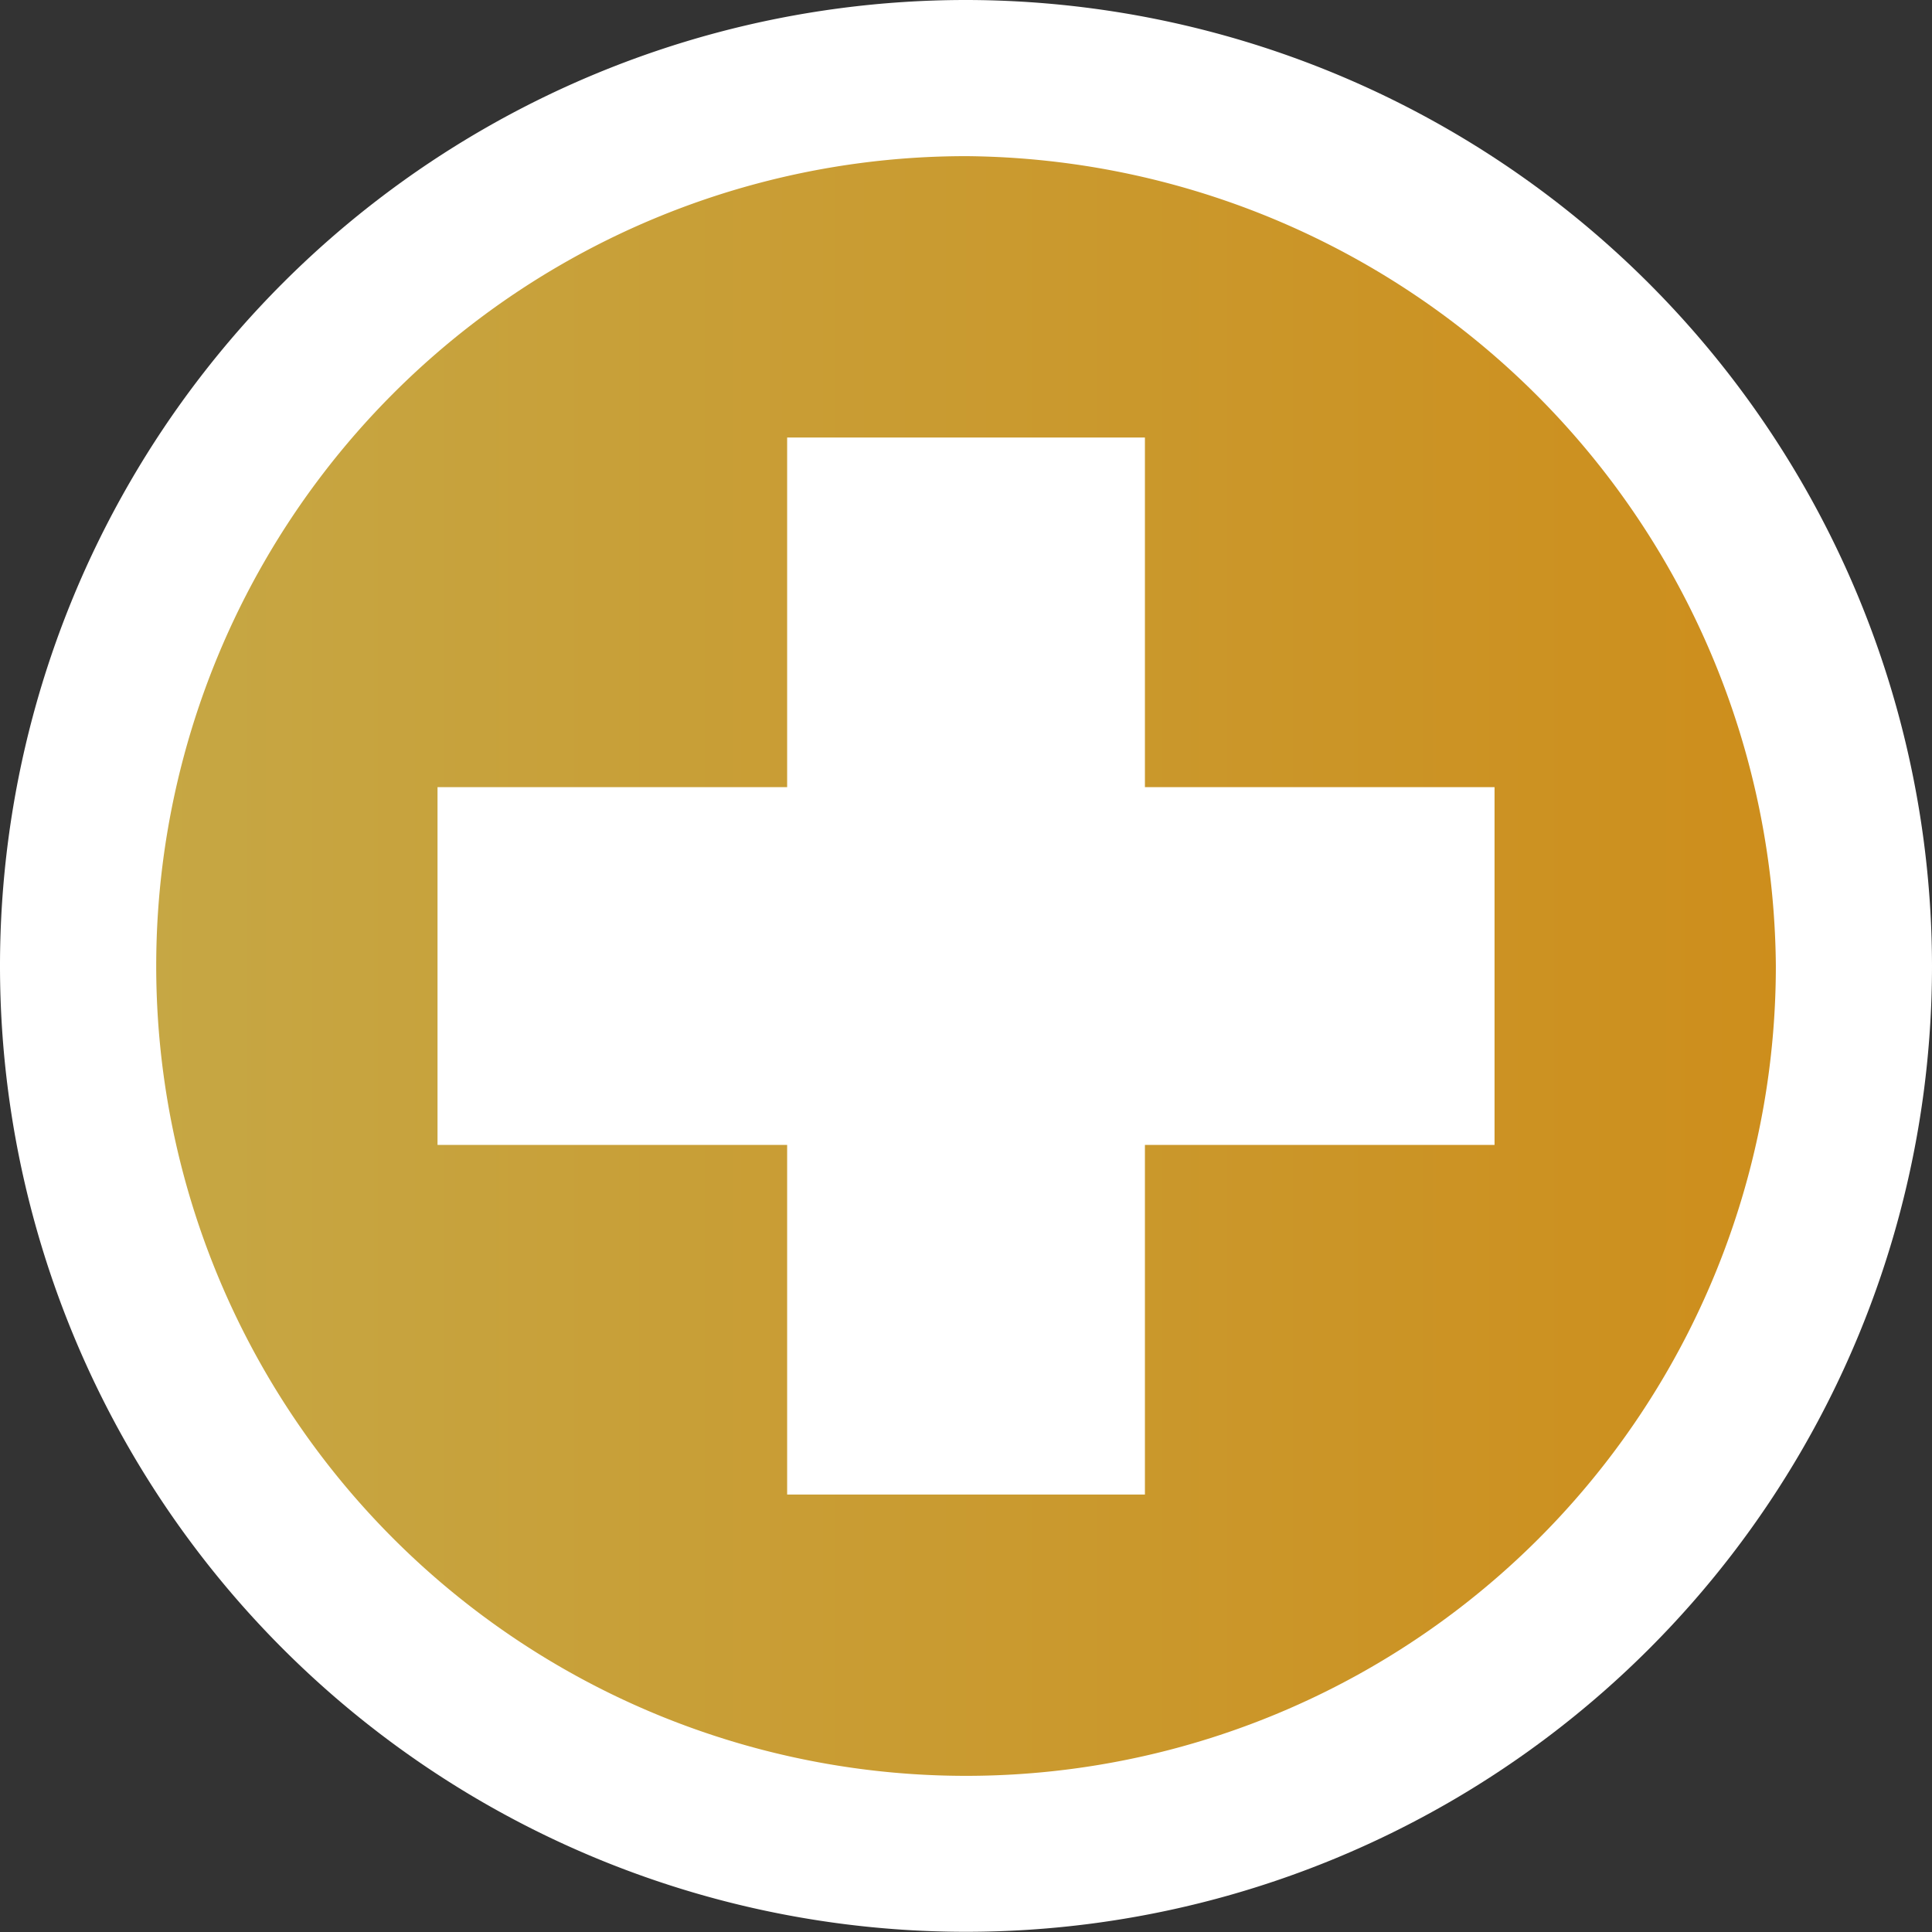
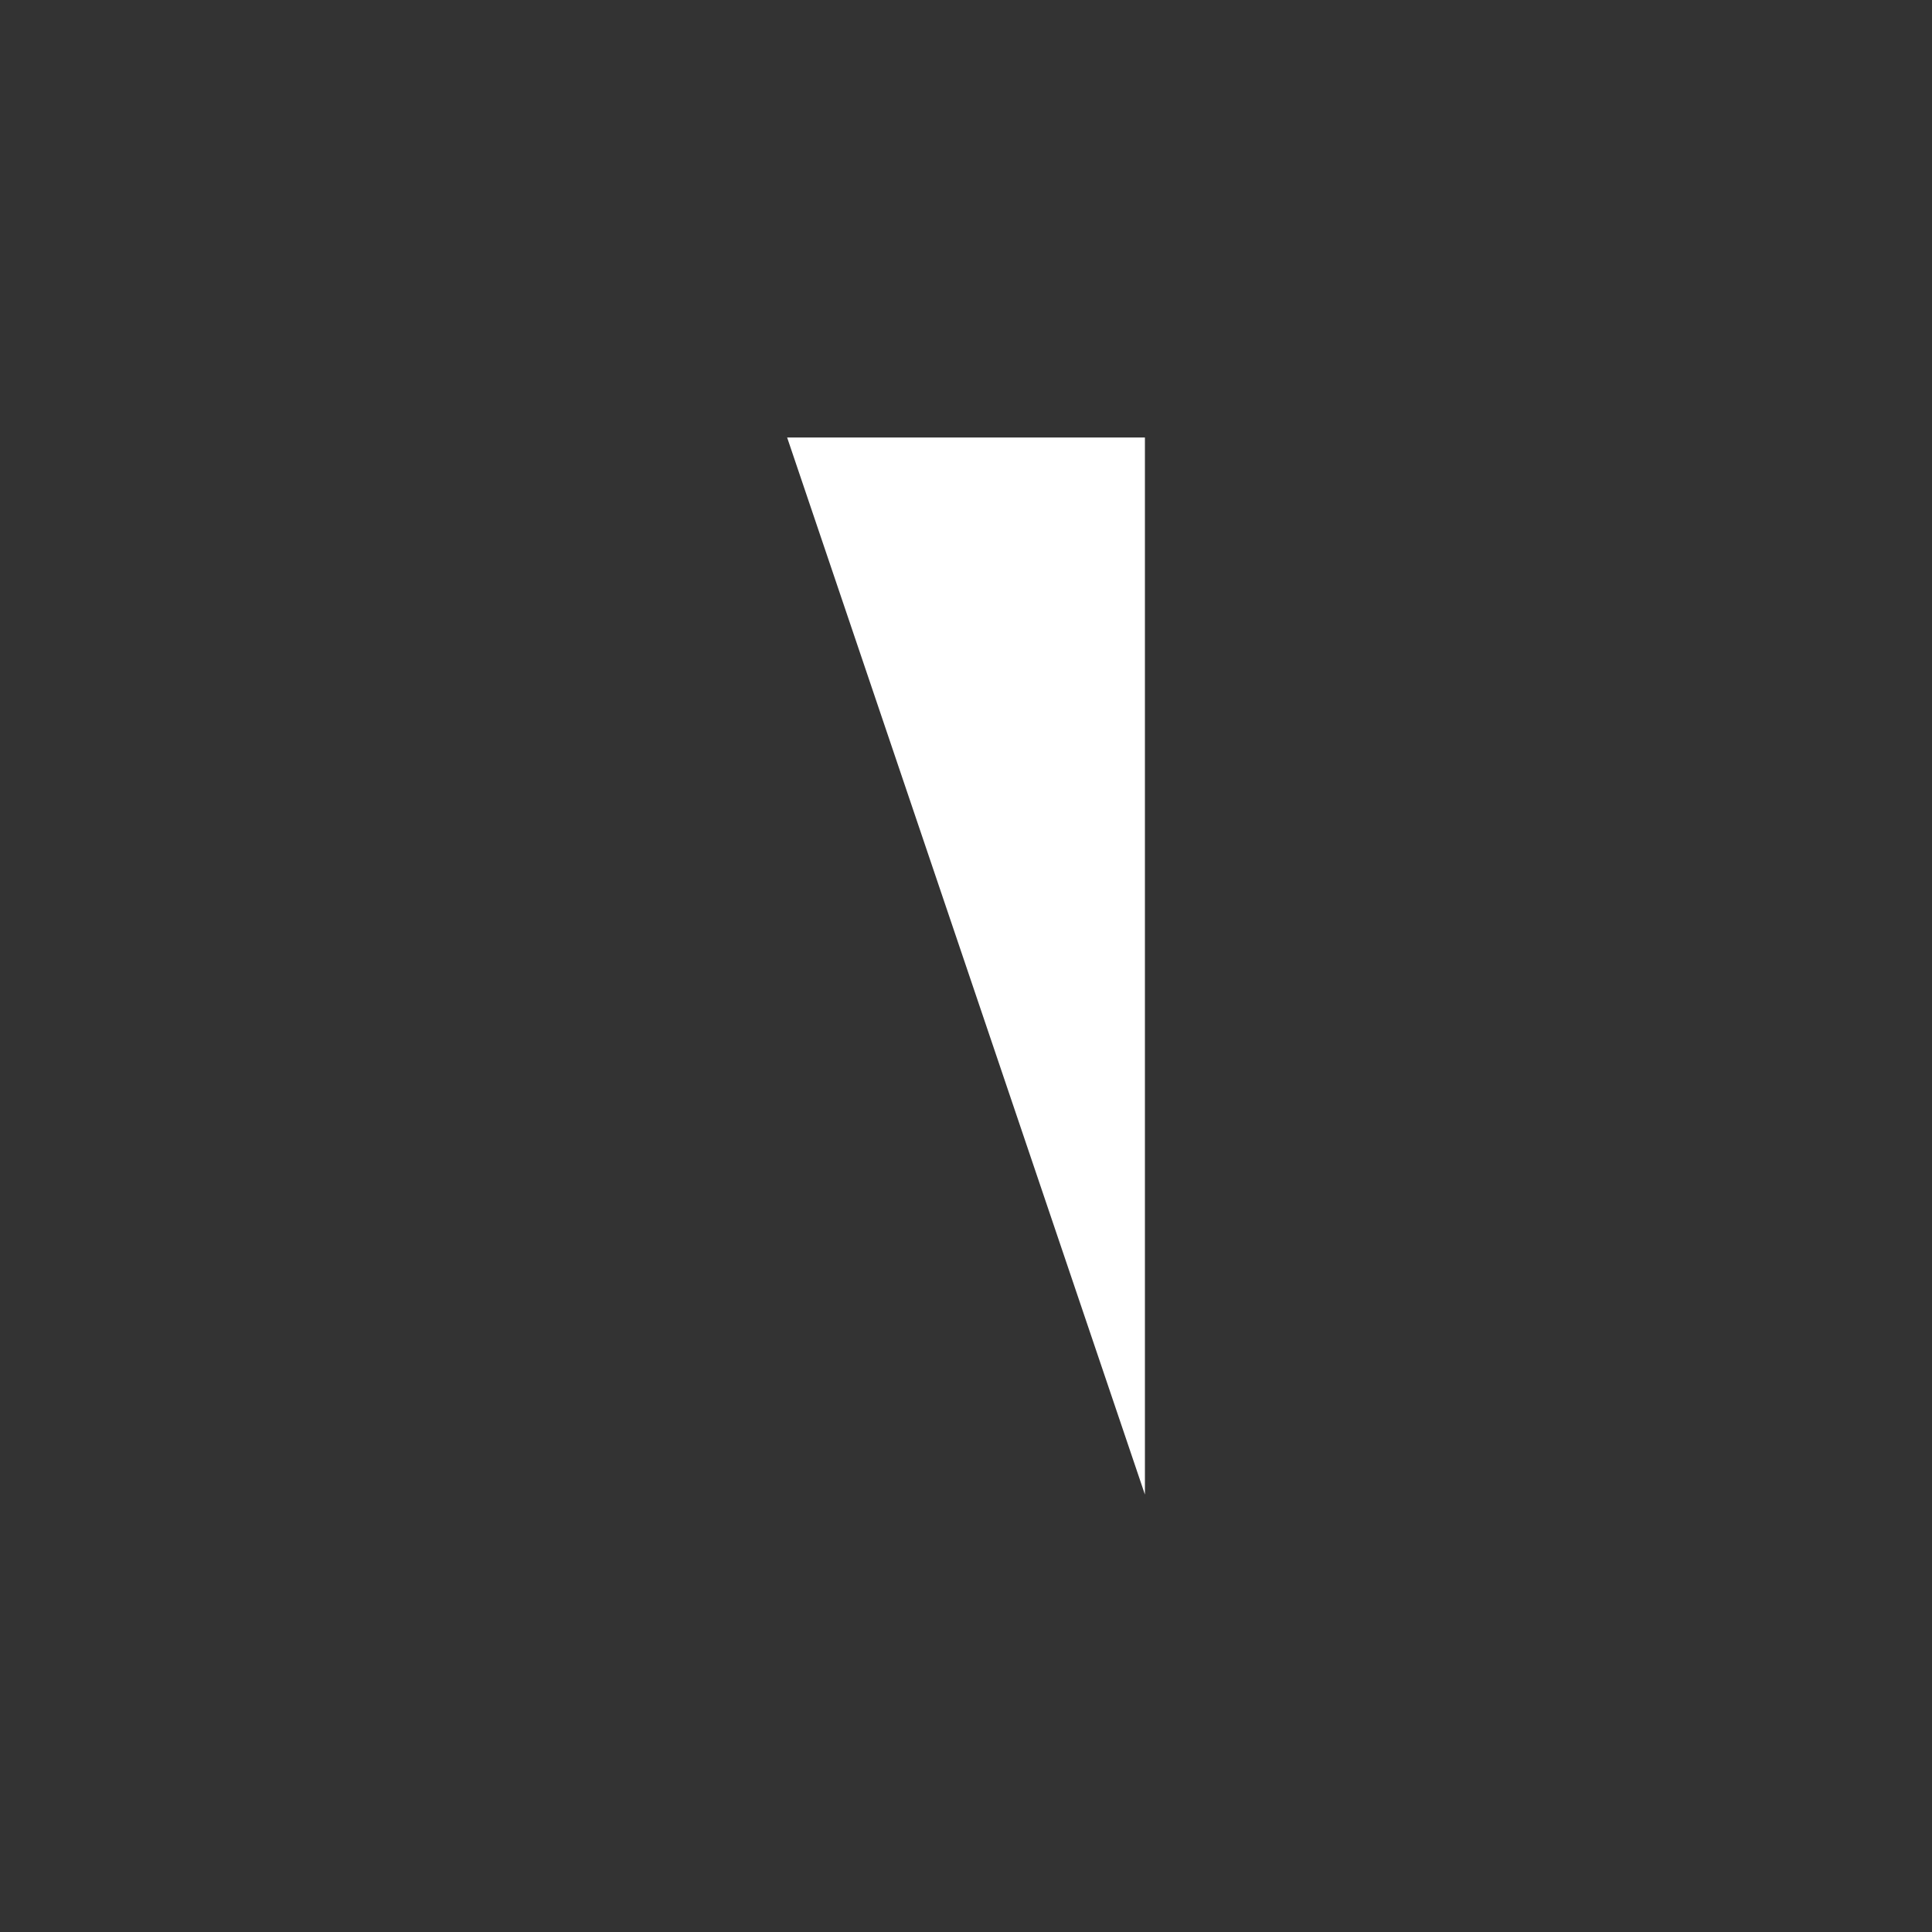
<svg xmlns="http://www.w3.org/2000/svg" data-name="Component 188 – 1" width="28.68" height="28.68" viewBox="0 0 28.68 28.68">
  <rect x="0" y="0" width="28.68" height="28.68" fill="#333333" stroke="none" />
  <defs>
    <linearGradient id="y8r3irx3ma" y1=".5" x2="1" y2=".5" gradientUnits="objectBoundingBox">
      <stop offset="0" stop-color="#c6a744" />
      <stop offset="1" stop-color="#cd8e1c" />
    </linearGradient>
  </defs>
-   <path data-name="Path 42820" d="M369.66-56.837A14.34 14.34 0 0 0 355.32-42.5a14.34 14.34 0 0 0 14.34 14.34A14.34 14.34 0 0 0 384-42.5a14.356 14.356 0 0 0-14.34-14.337z" transform="translate(-355.32 56.837)" style="fill:#fff" />
  <g data-name="Group 40186">
-     <path data-name="Path 42832" d="M381.682-42.5a12.022 12.022 0 0 1-12.022 12.025A12.022 12.022 0 0 1 357.639-42.5a12.021 12.021 0 0 1 12.021-12.019A12.119 12.119 0 0 1 381.682-42.5z" style="fill:url(#y8r3irx3ma)" transform="translate(-355.32 56.837)" />
    <g data-name="Group 40185">
-       <path data-name="Rectangle 1018" transform="translate(11.685 6.495)" style="fill:#fff" d="M0 0h5.311v15.691H0z" />
-       <path data-name="Rectangle 1019" transform="translate(6.495 11.685)" style="fill:#fff" d="M0 0h15.691v5.311H0z" />
+       <path data-name="Rectangle 1018" transform="translate(11.685 6.495)" style="fill:#fff" d="M0 0h5.311v15.691z" />
    </g>
  </g>
</svg>